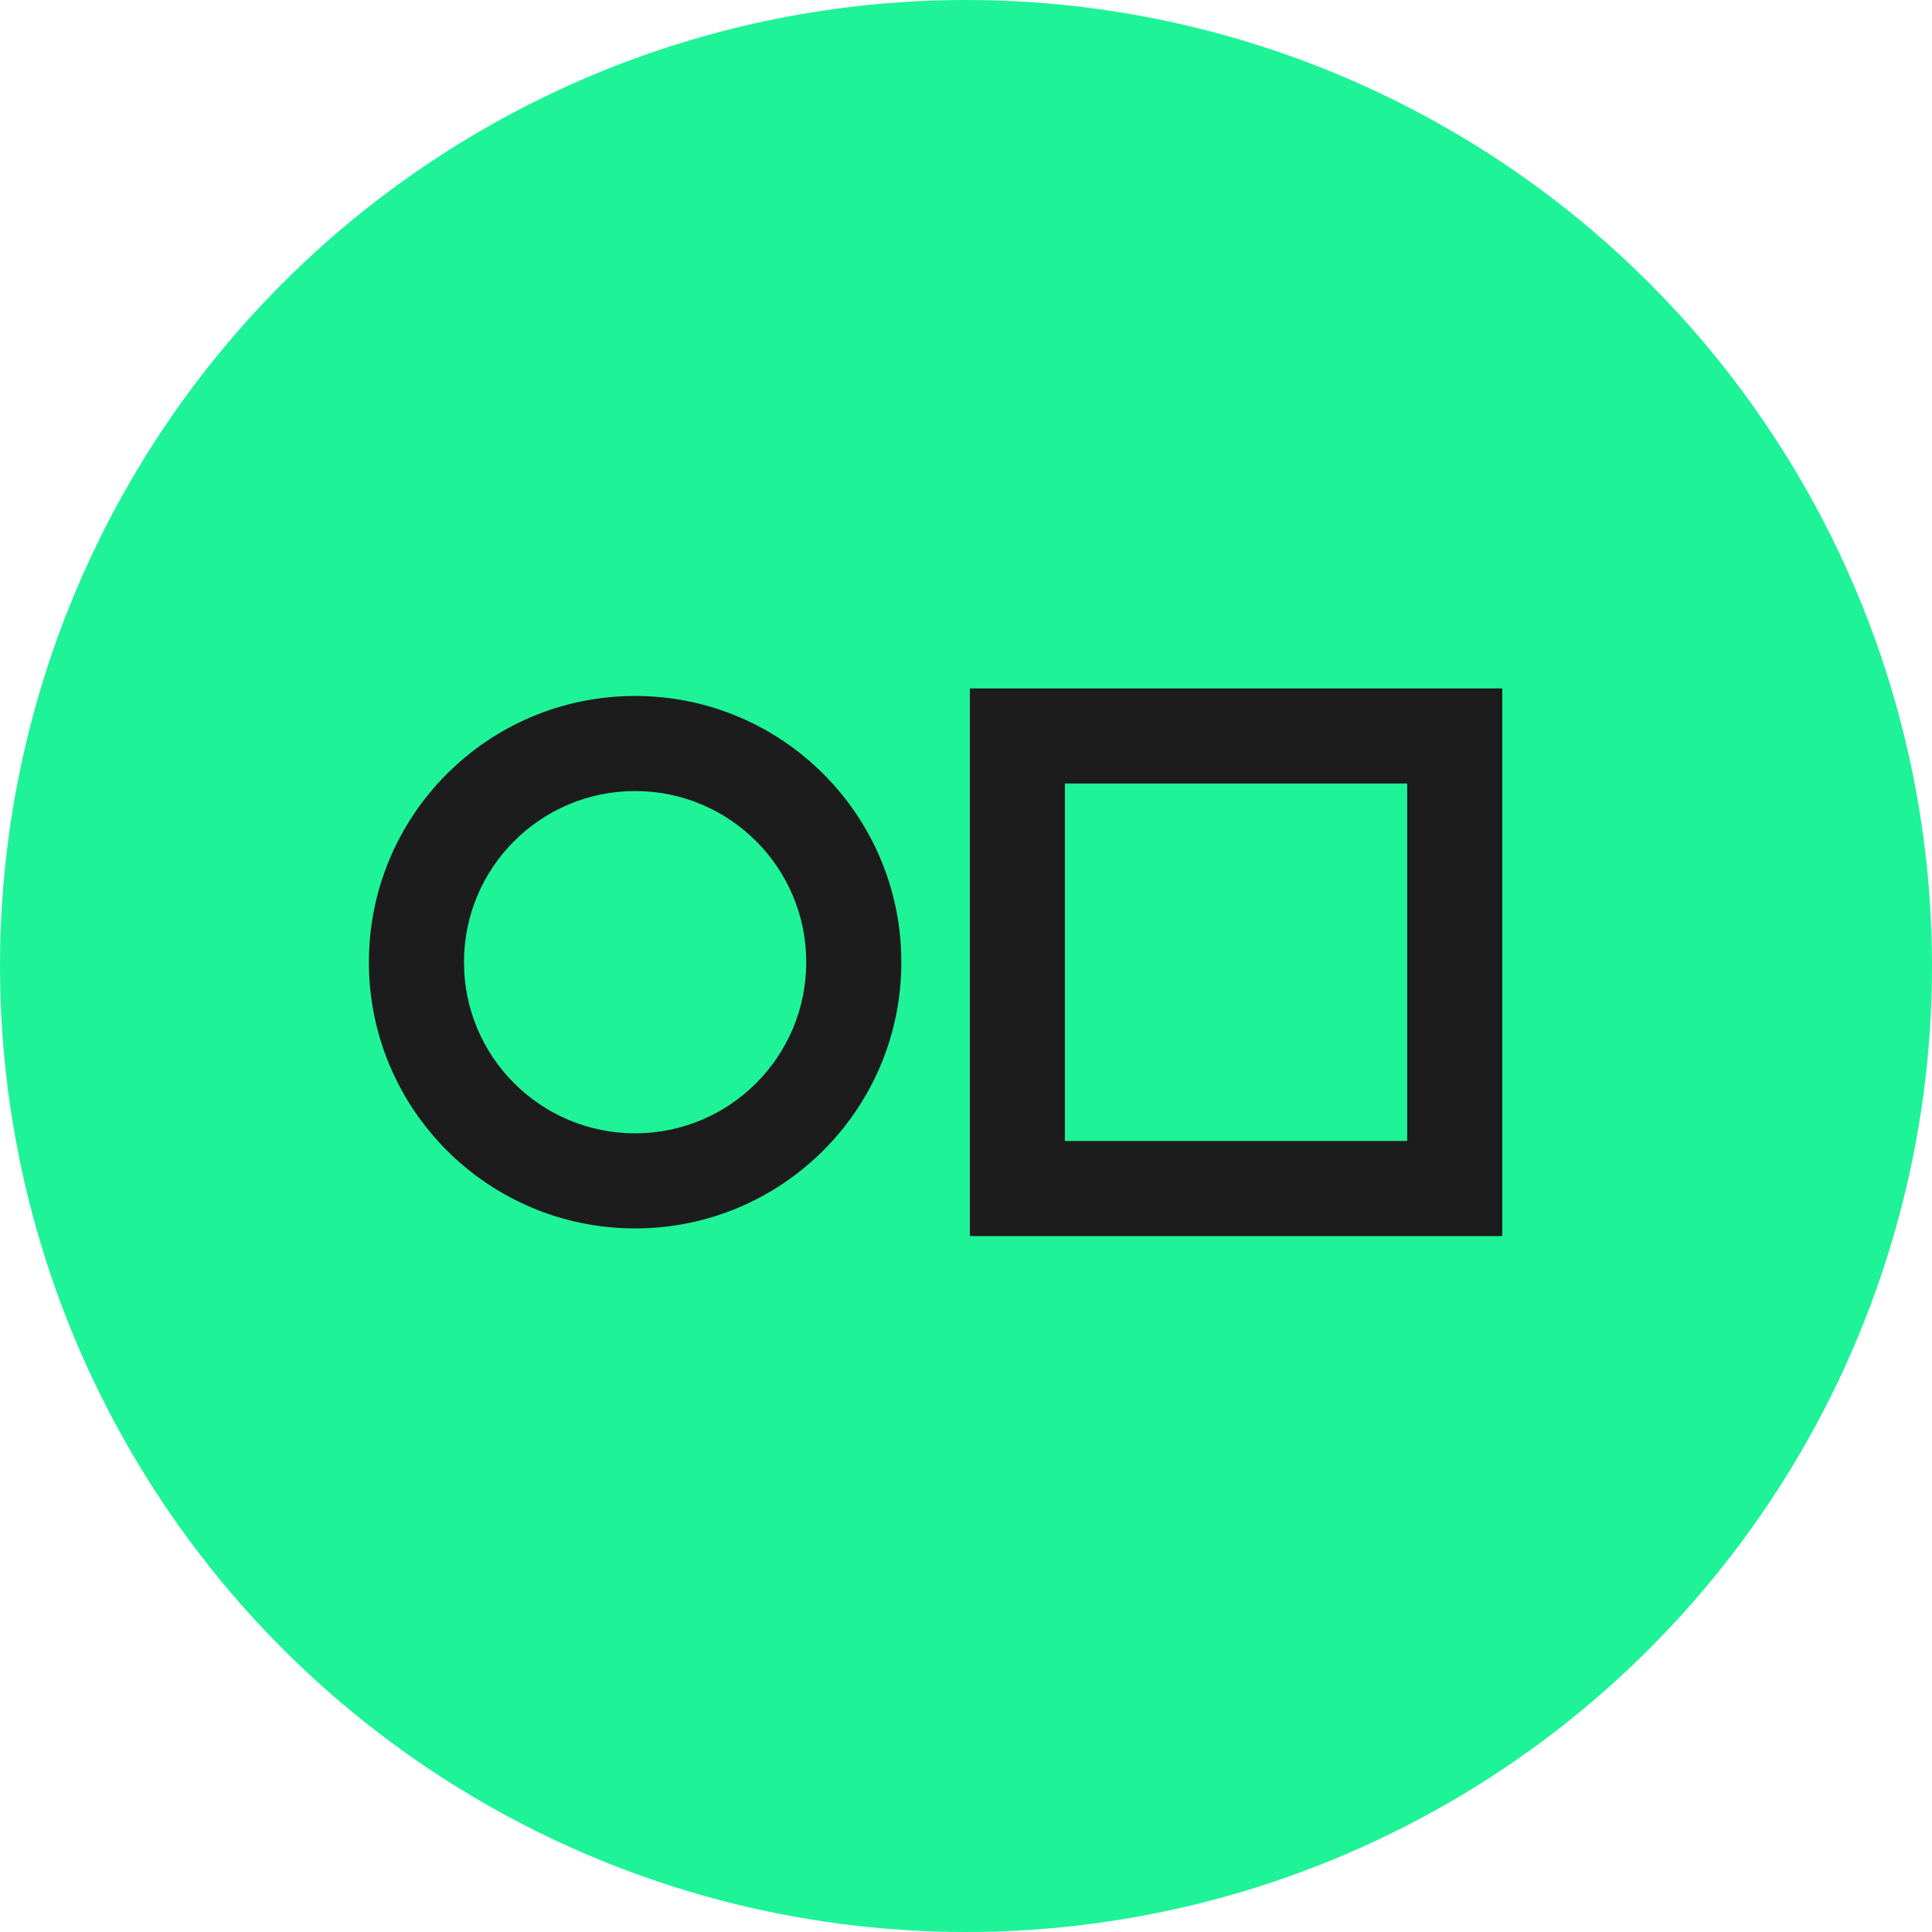
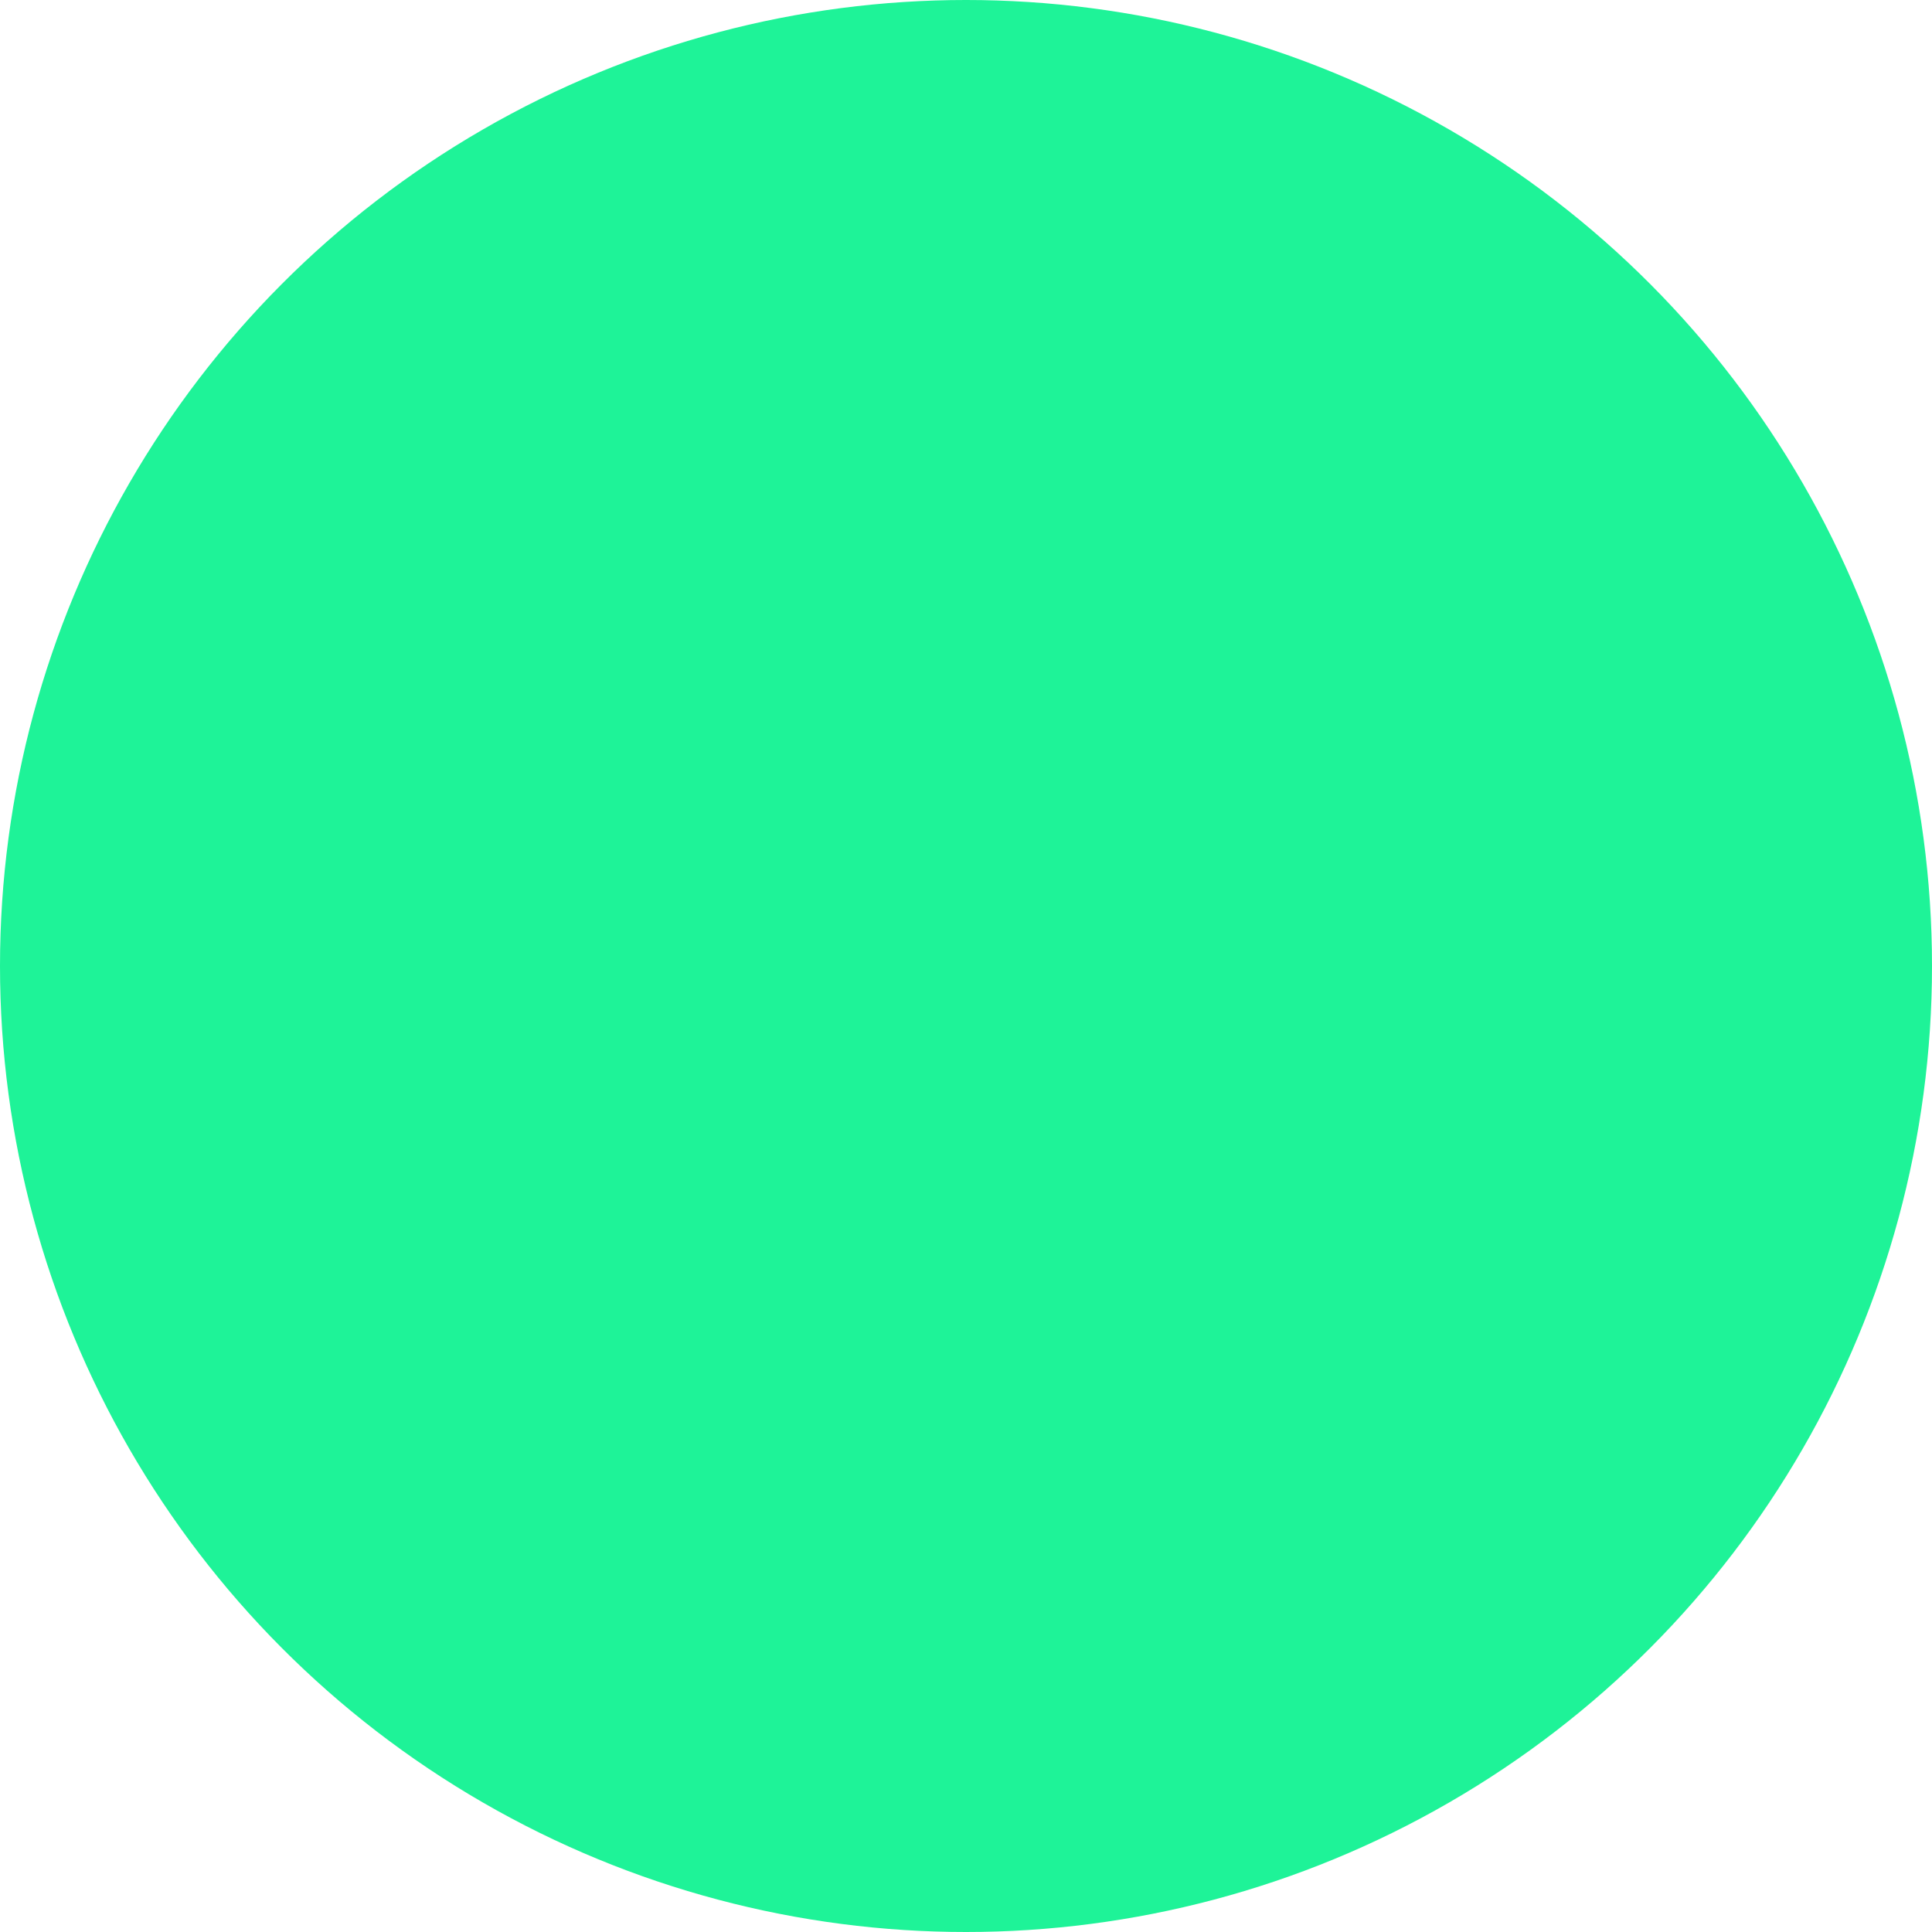
<svg xmlns="http://www.w3.org/2000/svg" width="86" height="86" viewBox="0 0 86 86" fill="none">
  <circle cx="43" cy="43" r="43" fill="#1EF398" />
-   <path fill-rule="evenodd" clip-rule="evenodd" d="M28.271 50.448C24.064 50.448 20.653 47.038 20.653 42.83C20.653 38.623 24.064 35.212 28.271 35.212C32.479 35.212 35.889 38.623 35.889 42.83C35.889 47.038 32.479 50.448 28.271 50.448ZM28.271 54.681C21.726 54.681 16.421 49.375 16.421 42.83C16.421 36.285 21.726 30.98 28.271 30.98C34.816 30.98 40.122 36.285 40.122 42.83C40.122 49.375 34.816 54.681 28.271 54.681Z" fill="#1C1C1C" />
-   <path fill-rule="evenodd" clip-rule="evenodd" d="M62.638 34.876H47.402V50.789H62.638V34.876ZM43.17 30.644V55.022H66.871V30.644H43.17Z" fill="#1C1C1C" />
</svg>